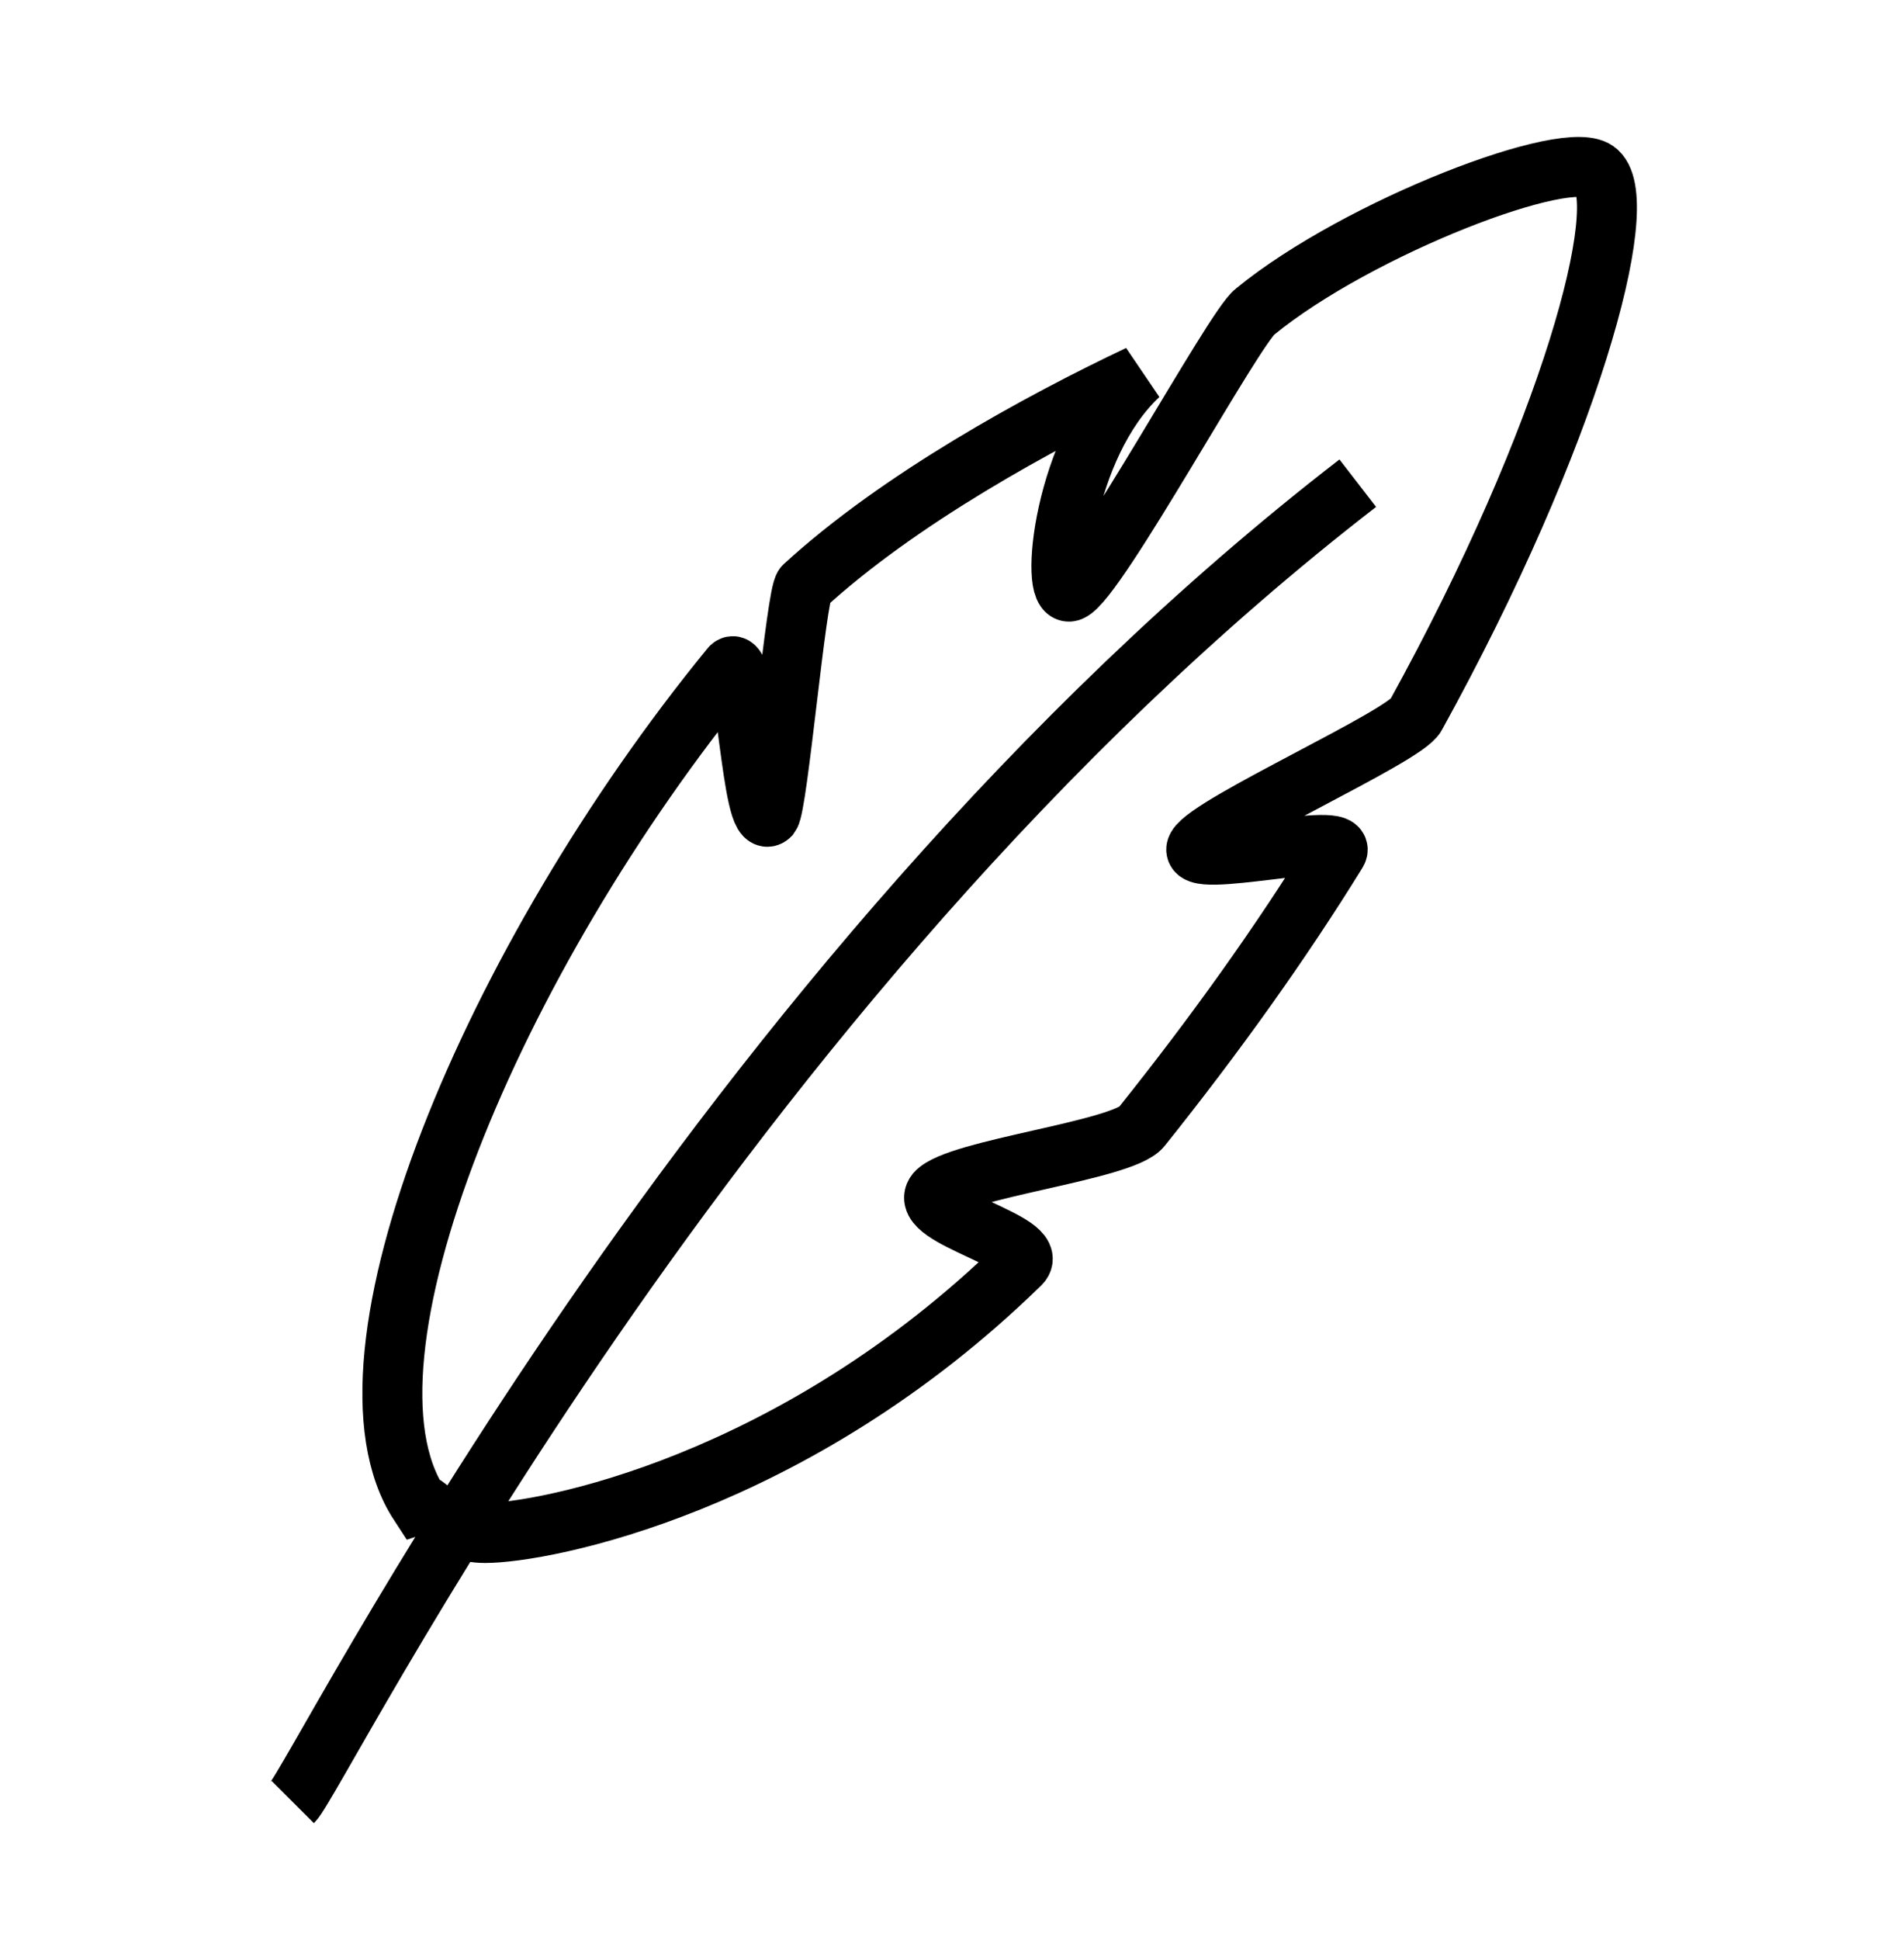
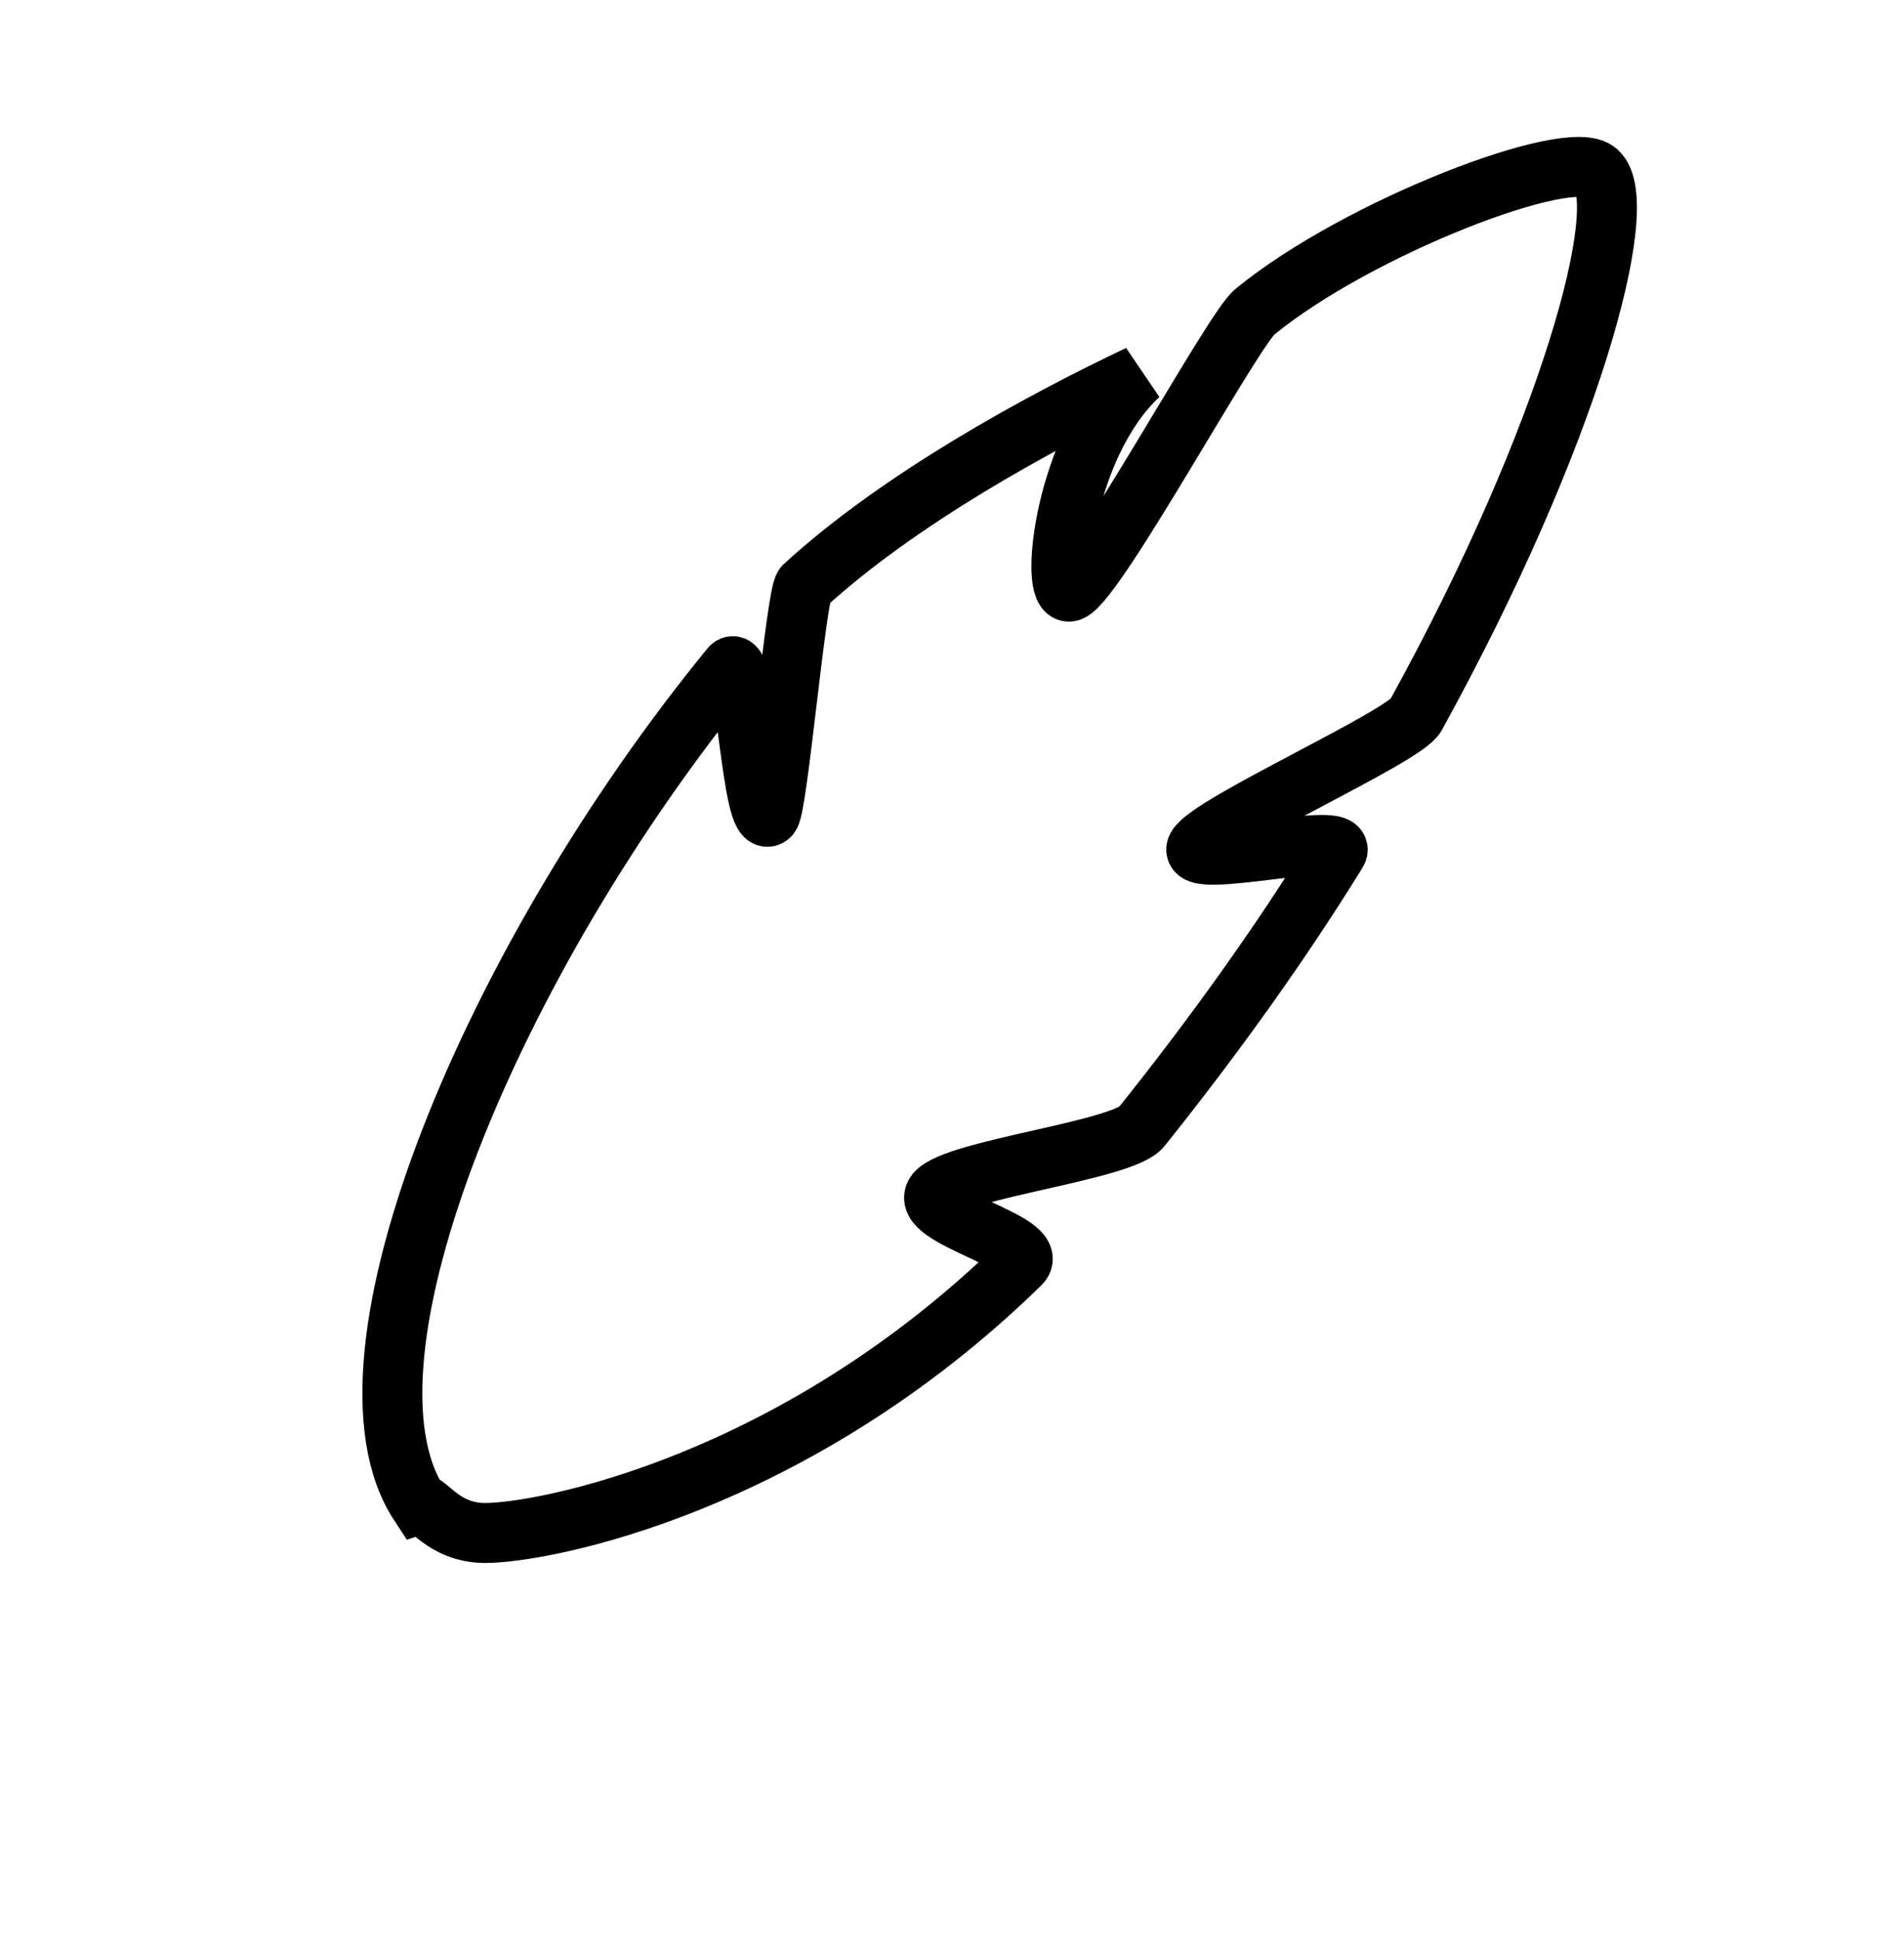
<svg xmlns="http://www.w3.org/2000/svg" fill="none" viewBox="0 0 54 55" height="55" width="54">
  <path stroke-width="1.7" stroke="black" d="M13.76 43.456C15.405 43.456 22.508 42.11 28.938 35.829C29.536 35.231 26.022 34.483 26.545 33.81C27.143 33.137 31.854 32.614 32.377 31.941C34.471 29.324 36.34 26.707 37.91 24.165C38.359 23.492 33.574 24.689 33.947 24.016C34.321 23.343 39.854 20.875 40.153 20.277C44.565 12.277 46.284 5.772 45.312 4.875C44.565 4.127 38.508 6.445 35.592 8.837C34.994 9.286 31.106 16.464 30.358 16.763C29.76 16.987 30.134 12.651 32.302 10.632C29.461 11.978 25.498 14.146 22.807 16.613C22.582 16.838 22.059 22.819 21.835 23.118C21.311 23.642 21.162 18.333 20.713 18.931C13.984 27.156 9.199 38.521 11.89 42.633C12.115 42.558 12.563 43.456 13.76 43.456Z" clip-rule="evenodd" fill-rule="evenodd" />
-   <path stroke-width="1.7" stroke="black" d="M8.302 51.082C9.049 50.334 20.115 27.904 38.508 13.697" />
</svg>